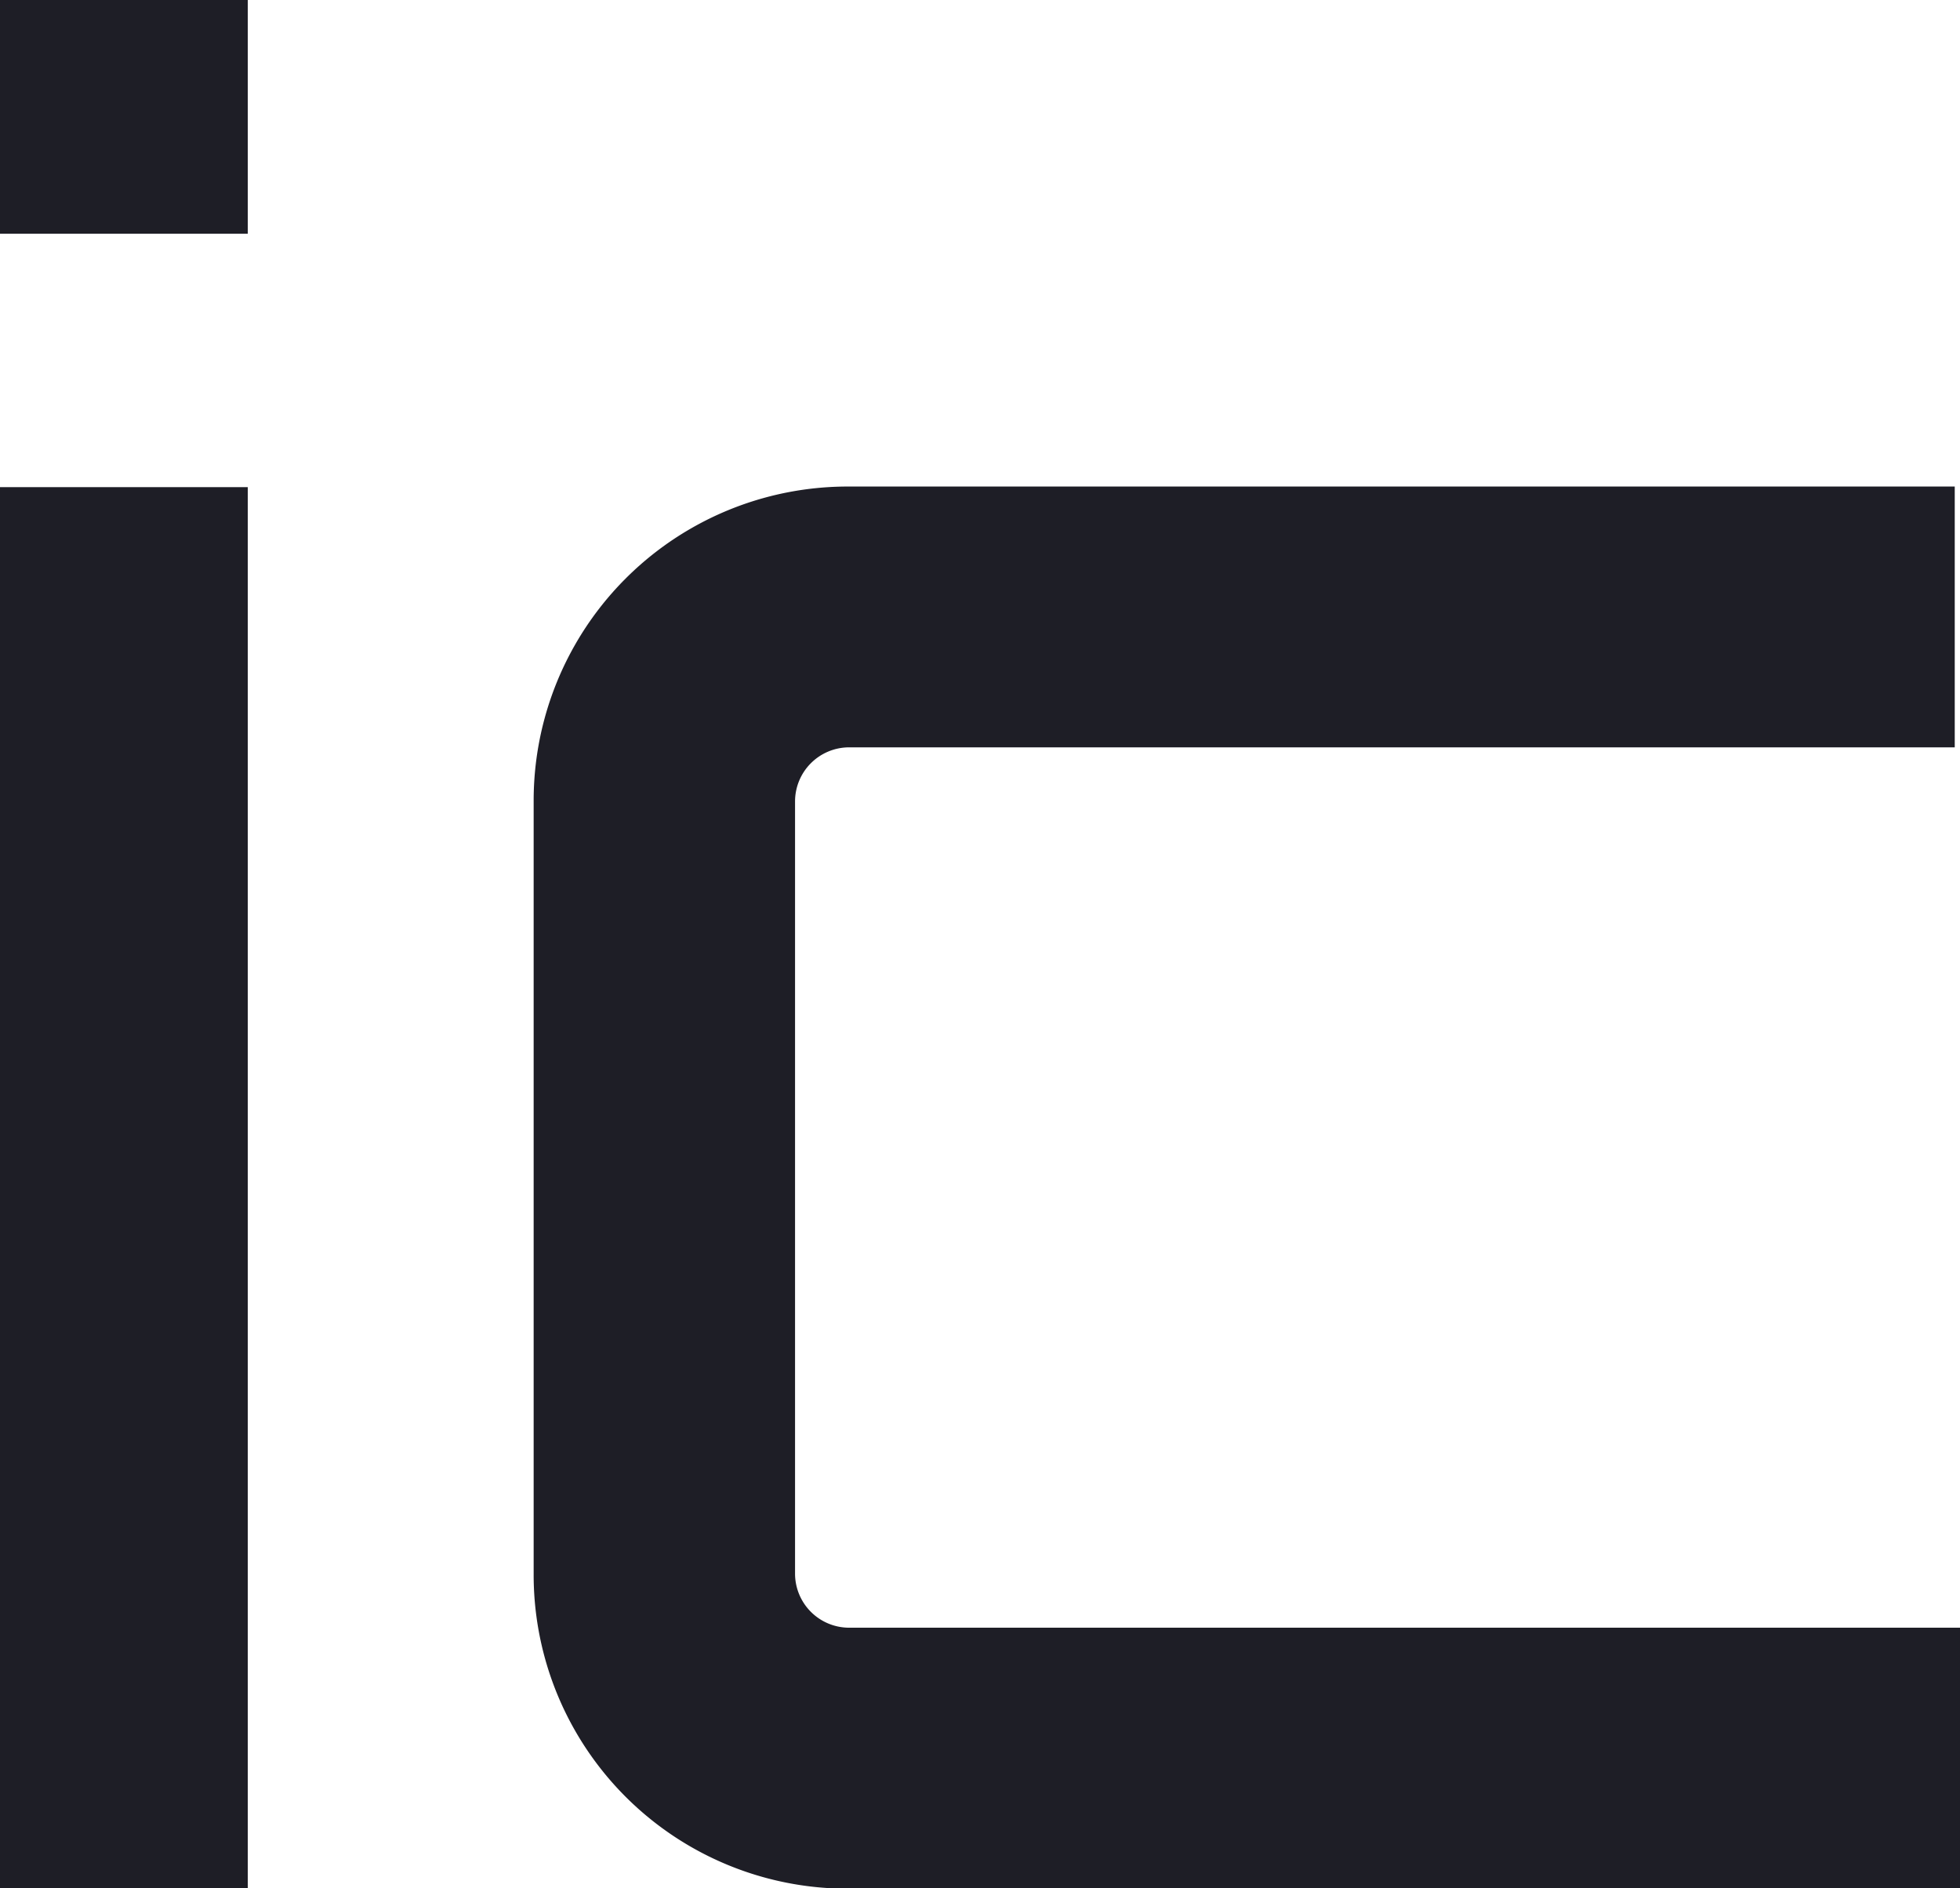
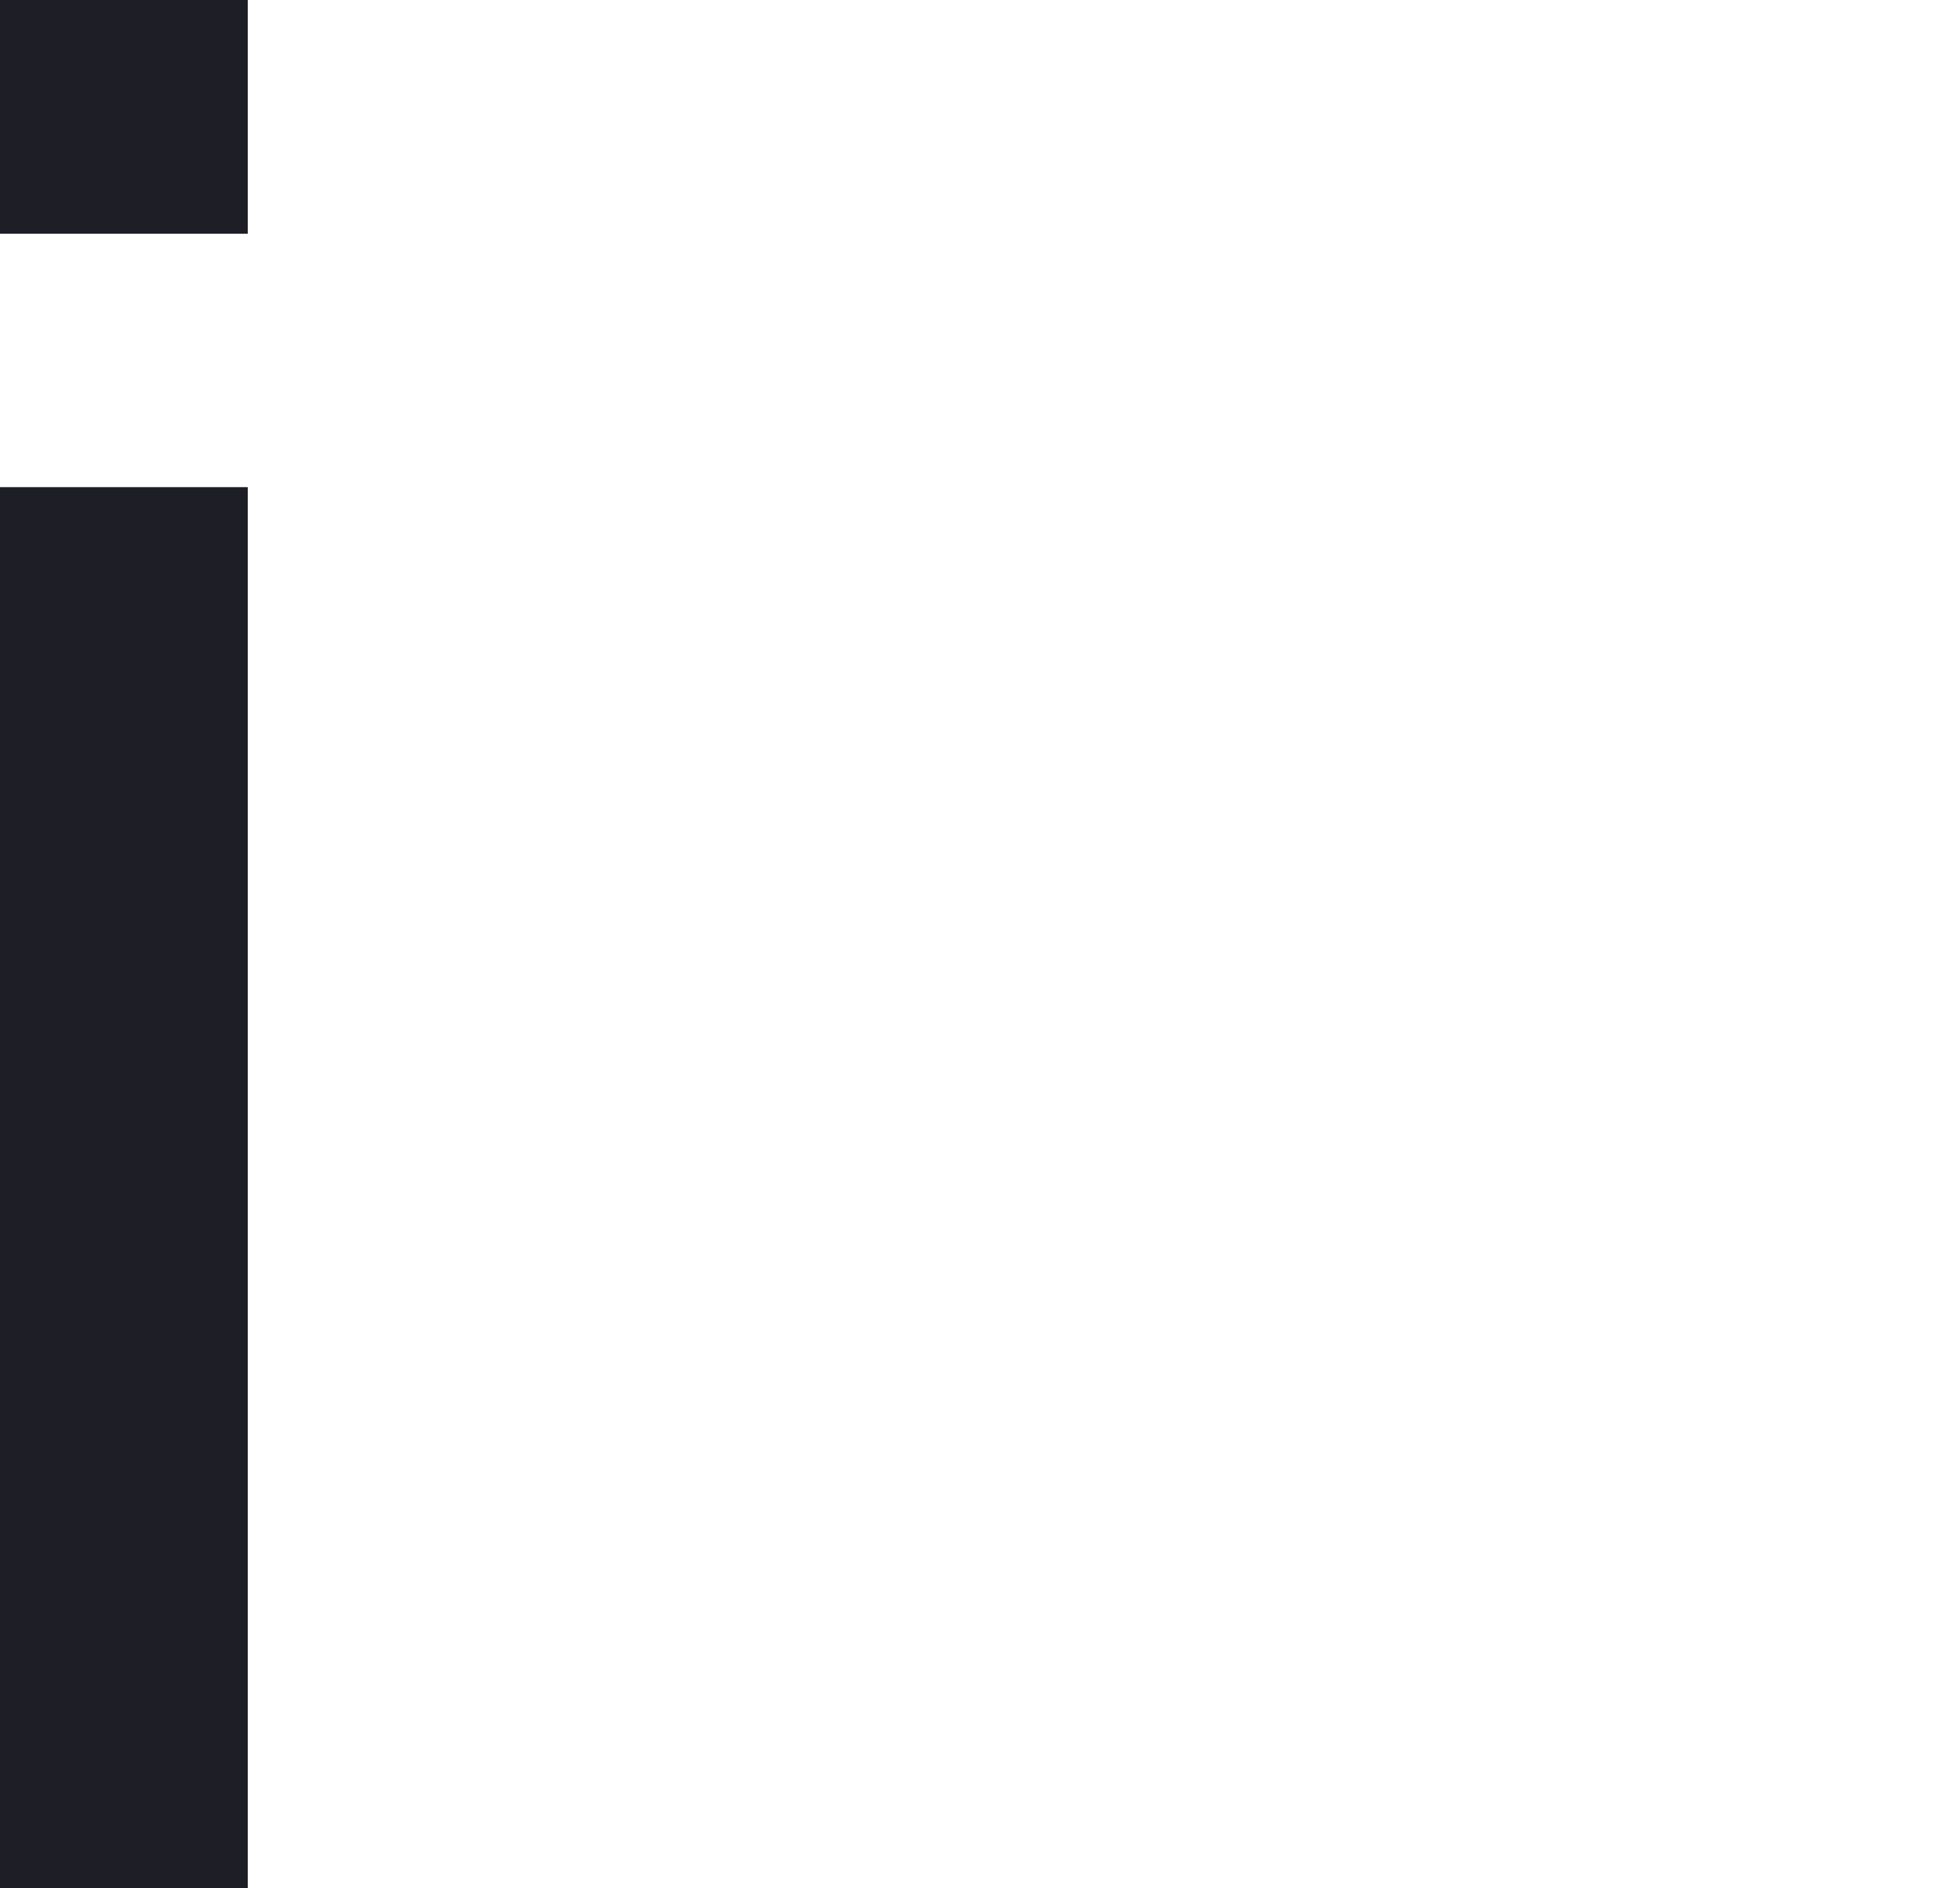
<svg xmlns="http://www.w3.org/2000/svg" width="22.742" height="21.909" viewBox="0 0 22.742 21.909">
  <g id="Group_359" data-name="Group 359" transform="translate(3725 128)">
    <path id="Path_1" data-name="Path 1" d="M0,5.652H2.875V21.909H0Zm2.875-2.94H0V0H2.875Z" transform="translate(-3725 -128)" fill="#1e1e26" />
-     <path id="Path_10" data-name="Path 10" d="M97.35,43.372V46.4h-12.9A3.642,3.642,0,0,1,80.8,42.751V33.78a3.644,3.644,0,0,1,3.649-3.648H97.289v3.026H84.451a.628.628,0,0,0-.618.623v8.97a.628.628,0,0,0,.618.621h12.9Z" transform="translate(-3799.608 -152.487)" fill="#1e1e26" />
  </g>
</svg>